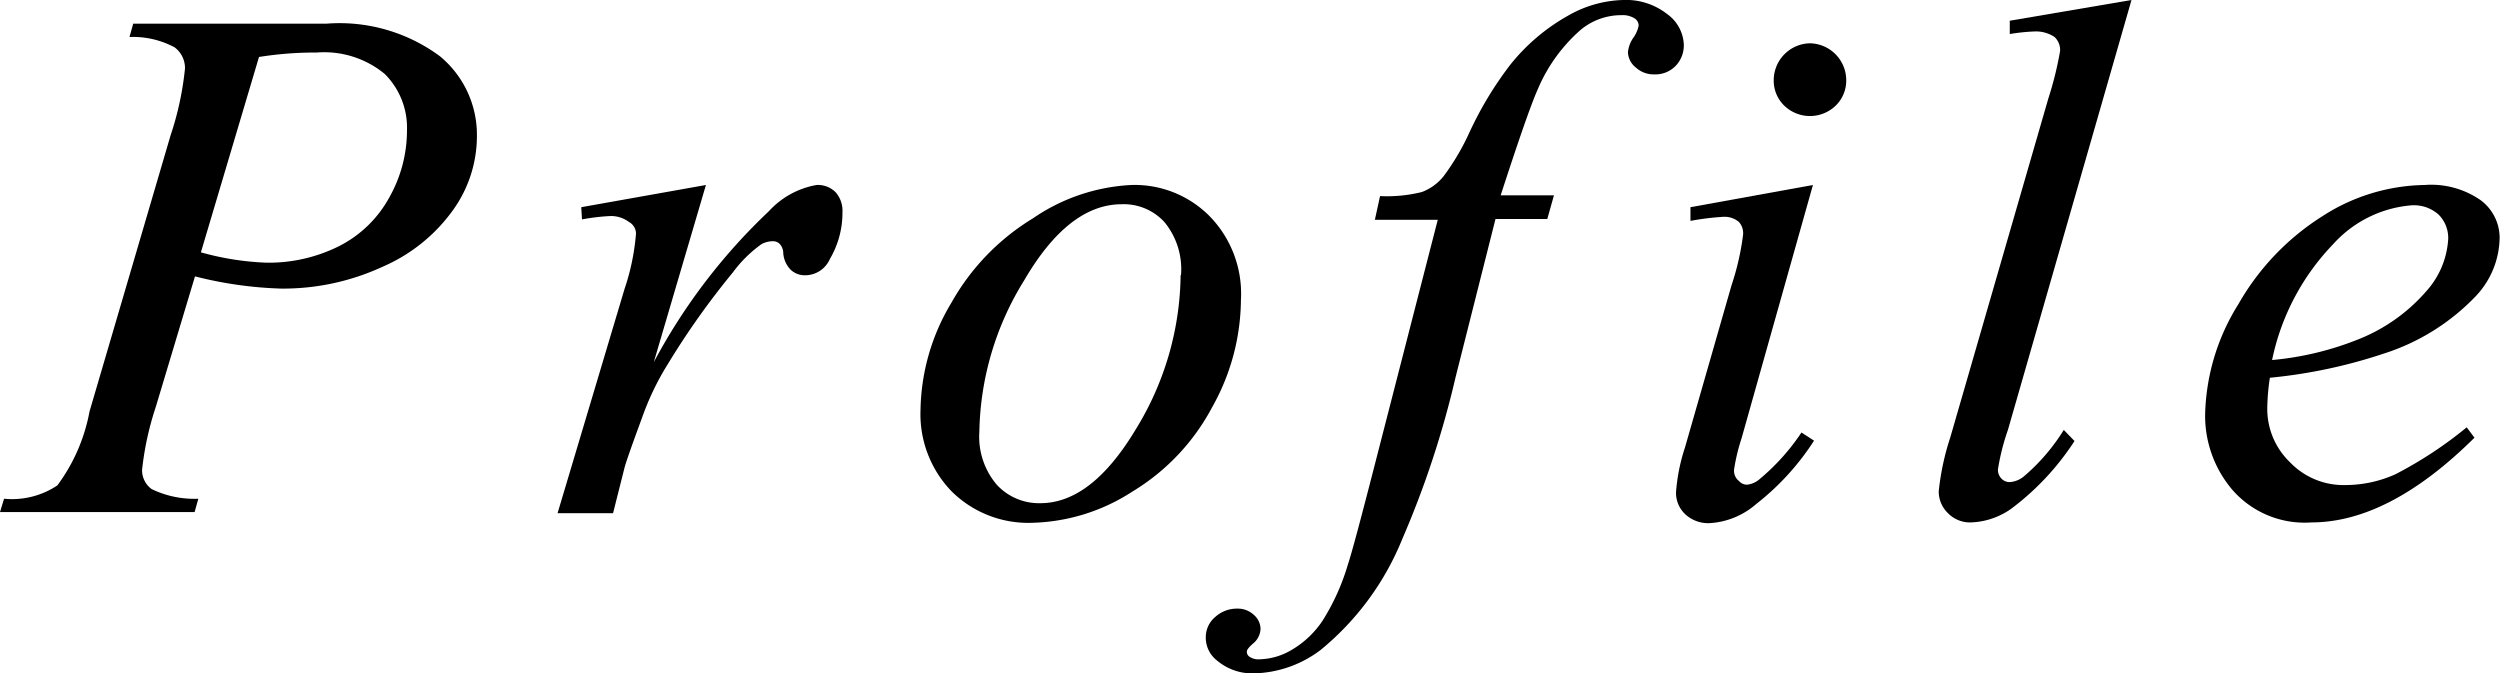
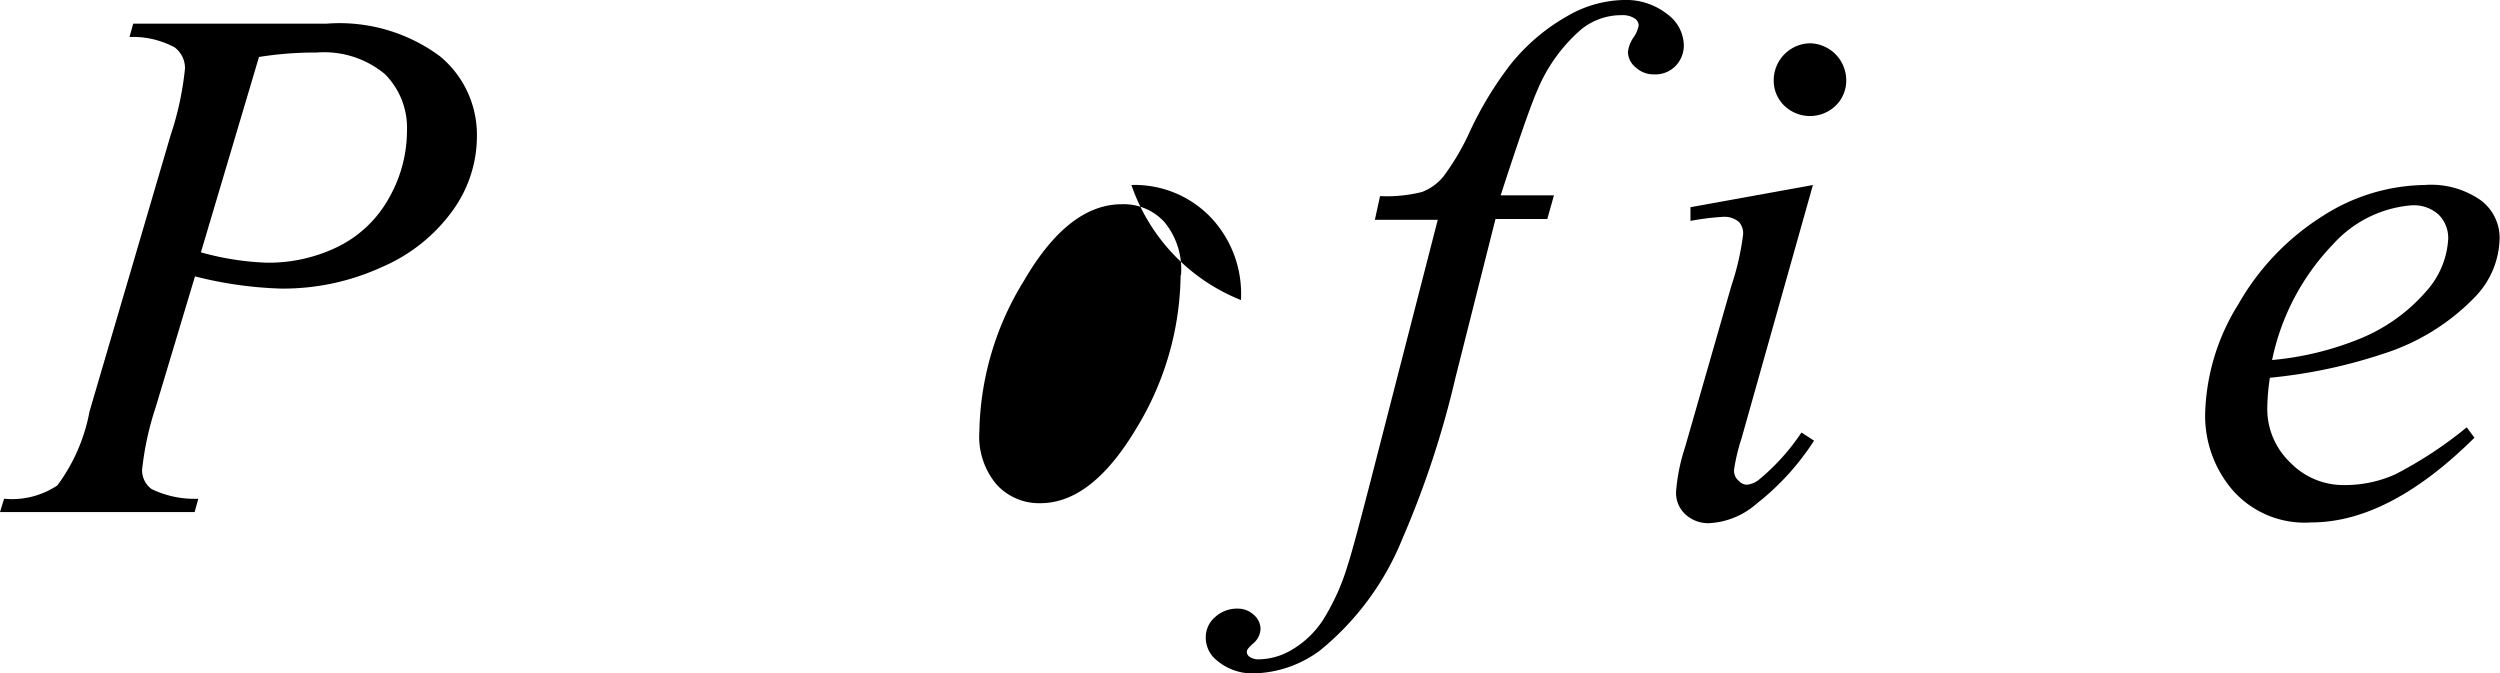
<svg xmlns="http://www.w3.org/2000/svg" viewBox="0 0 67.57 18.2">
  <title>title-profile</title>
  <g id="レイヤー_2" data-name="レイヤー 2">
    <g id="レイヤー_5" data-name="レイヤー 5">
      <path d="M3.6.64H8.82a4.56,4.56,0,0,1,3.07.88,2.75,2.75,0,0,1,1,2.15,3.43,3.43,0,0,1-.64,2,4.57,4.57,0,0,1-1.91,1.54,6.41,6.41,0,0,1-2.74.59,10.66,10.66,0,0,1-2.33-.33L4.21,11a8.13,8.13,0,0,0-.37,1.7.63.63,0,0,0,.26.52,2.66,2.66,0,0,0,1.26.26l-.1.36H0l.11-.36a2.21,2.21,0,0,0,1.44-.36,4.82,4.82,0,0,0,.87-2L4.61,3.66A8.29,8.29,0,0,0,5,1.85a.7.7,0,0,0-.28-.57A2.38,2.38,0,0,0,3.5,1ZM5.43,6.82a7.53,7.53,0,0,0,1.78.28,4.26,4.26,0,0,0,1.94-.44,3.19,3.19,0,0,0,1.37-1.32A3.69,3.69,0,0,0,11,3.52,2.05,2.05,0,0,0,10.4,2a2.57,2.57,0,0,0-1.84-.58A9.58,9.58,0,0,0,7,1.54Z" />
-       <path d="M15.71,5.6,19.08,5,17.67,9.79a15.86,15.86,0,0,1,3.11-4.08A2.28,2.28,0,0,1,22.07,5a.68.68,0,0,1,.51.19.76.76,0,0,1,.19.55A2.46,2.46,0,0,1,22.43,7a.73.73,0,0,1-.67.44.55.55,0,0,1-.39-.15.71.71,0,0,1-.2-.45.37.37,0,0,0-.09-.24.25.25,0,0,0-.19-.08.65.65,0,0,0-.31.08,3.44,3.44,0,0,0-.77.76,21.35,21.35,0,0,0-1.76,2.48,7.36,7.36,0,0,0-.7,1.46q-.41,1.11-.47,1.34l-.31,1.23H15.07l1.81-6.06a6.2,6.2,0,0,0,.31-1.5A.36.36,0,0,0,17,6a.8.8,0,0,0-.52-.16,5.7,5.7,0,0,0-.75.09Z" />
-       <path d="M33.54,8.11a6,6,0,0,1-.78,2.9,5.88,5.88,0,0,1-2.16,2.28,5.2,5.2,0,0,1-2.7.84,2.94,2.94,0,0,1-2.18-.85,3,3,0,0,1-.84-2.21,5.77,5.77,0,0,1,.83-2.88,6.25,6.25,0,0,1,2.21-2.29A5.14,5.14,0,0,1,30.58,5a2.85,2.85,0,0,1,2.12.85A3,3,0,0,1,33.54,8.11Zm-1.62-.67A2,2,0,0,0,31.47,6a1.49,1.49,0,0,0-1.15-.48q-1.44,0-2.64,2.06a8,8,0,0,0-1.21,4.09,2,2,0,0,0,.47,1.43,1.55,1.55,0,0,0,1.18.5q1.38,0,2.58-2A8.1,8.1,0,0,0,31.91,7.43Z" />
+       <path d="M33.54,8.11A5.14,5.14,0,0,1,30.58,5a2.85,2.85,0,0,1,2.12.85A3,3,0,0,1,33.54,8.11Zm-1.62-.67A2,2,0,0,0,31.47,6a1.49,1.49,0,0,0-1.15-.48q-1.44,0-2.64,2.06a8,8,0,0,0-1.21,4.09,2,2,0,0,0,.47,1.43,1.55,1.55,0,0,0,1.18.5q1.38,0,2.58-2A8.1,8.1,0,0,0,31.91,7.43Z" />
      <path d="M42,5.28l-.18.64H40.42L39.34,10.2a25.49,25.49,0,0,1-1.44,4.37,7.52,7.52,0,0,1-2.21,3,3.1,3.1,0,0,1-1.8.63,1.48,1.48,0,0,1-1-.35.78.78,0,0,1-.3-.63.71.71,0,0,1,.25-.54.87.87,0,0,1,.61-.23.63.63,0,0,1,.44.17.51.51,0,0,1,.18.38.54.54,0,0,1-.21.4c-.1.09-.16.16-.16.21a.16.16,0,0,0,.07.14.44.44,0,0,0,.27.07,1.79,1.79,0,0,0,.88-.26,2.55,2.55,0,0,0,.83-.79,6,6,0,0,0,.68-1.51q.14-.41.73-2.71l1.7-6.61h-1.7l.14-.64a3.9,3.9,0,0,0,1.13-.11,1.37,1.37,0,0,0,.59-.43,6.45,6.45,0,0,0,.7-1.19,9.62,9.62,0,0,1,1.1-1.82A5.33,5.33,0,0,1,42.37.43,3.15,3.15,0,0,1,43.87,0a1.8,1.8,0,0,1,1.19.38,1.07,1.07,0,0,1,.45.82.8.8,0,0,1-.22.58.76.76,0,0,1-.58.23.7.7,0,0,1-.49-.18A.55.55,0,0,1,44,1.41.84.84,0,0,1,44.16,1a.85.85,0,0,0,.13-.31A.24.24,0,0,0,44.2.51a.6.6,0,0,0-.37-.1,1.72,1.72,0,0,0-1.1.39,4.41,4.41,0,0,0-1.17,1.62q-.26.58-1,2.86Z" />
      <path d="M49,5l-1.93,6.85a5.17,5.17,0,0,0-.2.83A.35.35,0,0,0,47,13a.29.29,0,0,0,.22.1.62.62,0,0,0,.35-.16,5.86,5.86,0,0,0,1.12-1.25l.34.22a6.91,6.91,0,0,1-1.56,1.71,2.1,2.1,0,0,1-1.27.52.91.91,0,0,1-.65-.24.79.79,0,0,1-.25-.6,5,5,0,0,1,.24-1.2L46.8,7.71a7.07,7.07,0,0,0,.31-1.35A.45.45,0,0,0,47,6a.6.6,0,0,0-.42-.14,7.2,7.2,0,0,0-.89.11V5.6ZM48.9,1.17a1,1,0,0,1,1,1,.94.94,0,0,1-.29.69,1,1,0,0,1-1.38,0,.94.94,0,0,1-.29-.69,1,1,0,0,1,1-1Z" />
-       <path d="M57.61,0,54.27,11.62A6.08,6.08,0,0,0,54,12.69a.34.34,0,0,0,.09.24.3.3,0,0,0,.23.1.67.67,0,0,0,.4-.17,5.32,5.32,0,0,0,1.06-1.24l.29.3a7.14,7.14,0,0,1-1.71,1.83,2,2,0,0,1-1.09.37.83.83,0,0,1-.62-.25.81.81,0,0,1-.25-.59,6.87,6.87,0,0,1,.31-1.45l2.65-9.16a9.39,9.39,0,0,0,.32-1.29A.48.48,0,0,0,55.53,1,.9.9,0,0,0,55,.85a5.15,5.15,0,0,0-.68.07V.56Z" />
      <path d="M61.35,10.21a6,6,0,0,0-.07.81,2,2,0,0,0,.62,1.48,2,2,0,0,0,1.49.61,3.3,3.3,0,0,0,1.35-.29,10.93,10.93,0,0,0,1.93-1.27l.21.28q-2.31,2.29-4.41,2.29a2.59,2.59,0,0,1-2.15-.9,3.09,3.09,0,0,1-.72-2,5.85,5.85,0,0,1,.9-3,6.77,6.77,0,0,1,2.26-2.37A5.22,5.22,0,0,1,65.53,5a2.34,2.34,0,0,1,1.53.42,1.27,1.27,0,0,1,.5,1A2.34,2.34,0,0,1,66.92,8a5.93,5.93,0,0,1-2.5,1.56A13.91,13.91,0,0,1,61.35,10.21Zm.07-.48a8.25,8.25,0,0,0,2.35-.57,4.74,4.74,0,0,0,1.8-1.28,2.31,2.31,0,0,0,.6-1.42.89.89,0,0,0-.26-.66,1,1,0,0,0-.74-.25A3.2,3.2,0,0,0,63.06,6.6,6.37,6.37,0,0,0,61.41,9.73Z" />
    </g>
  </g>
</svg>